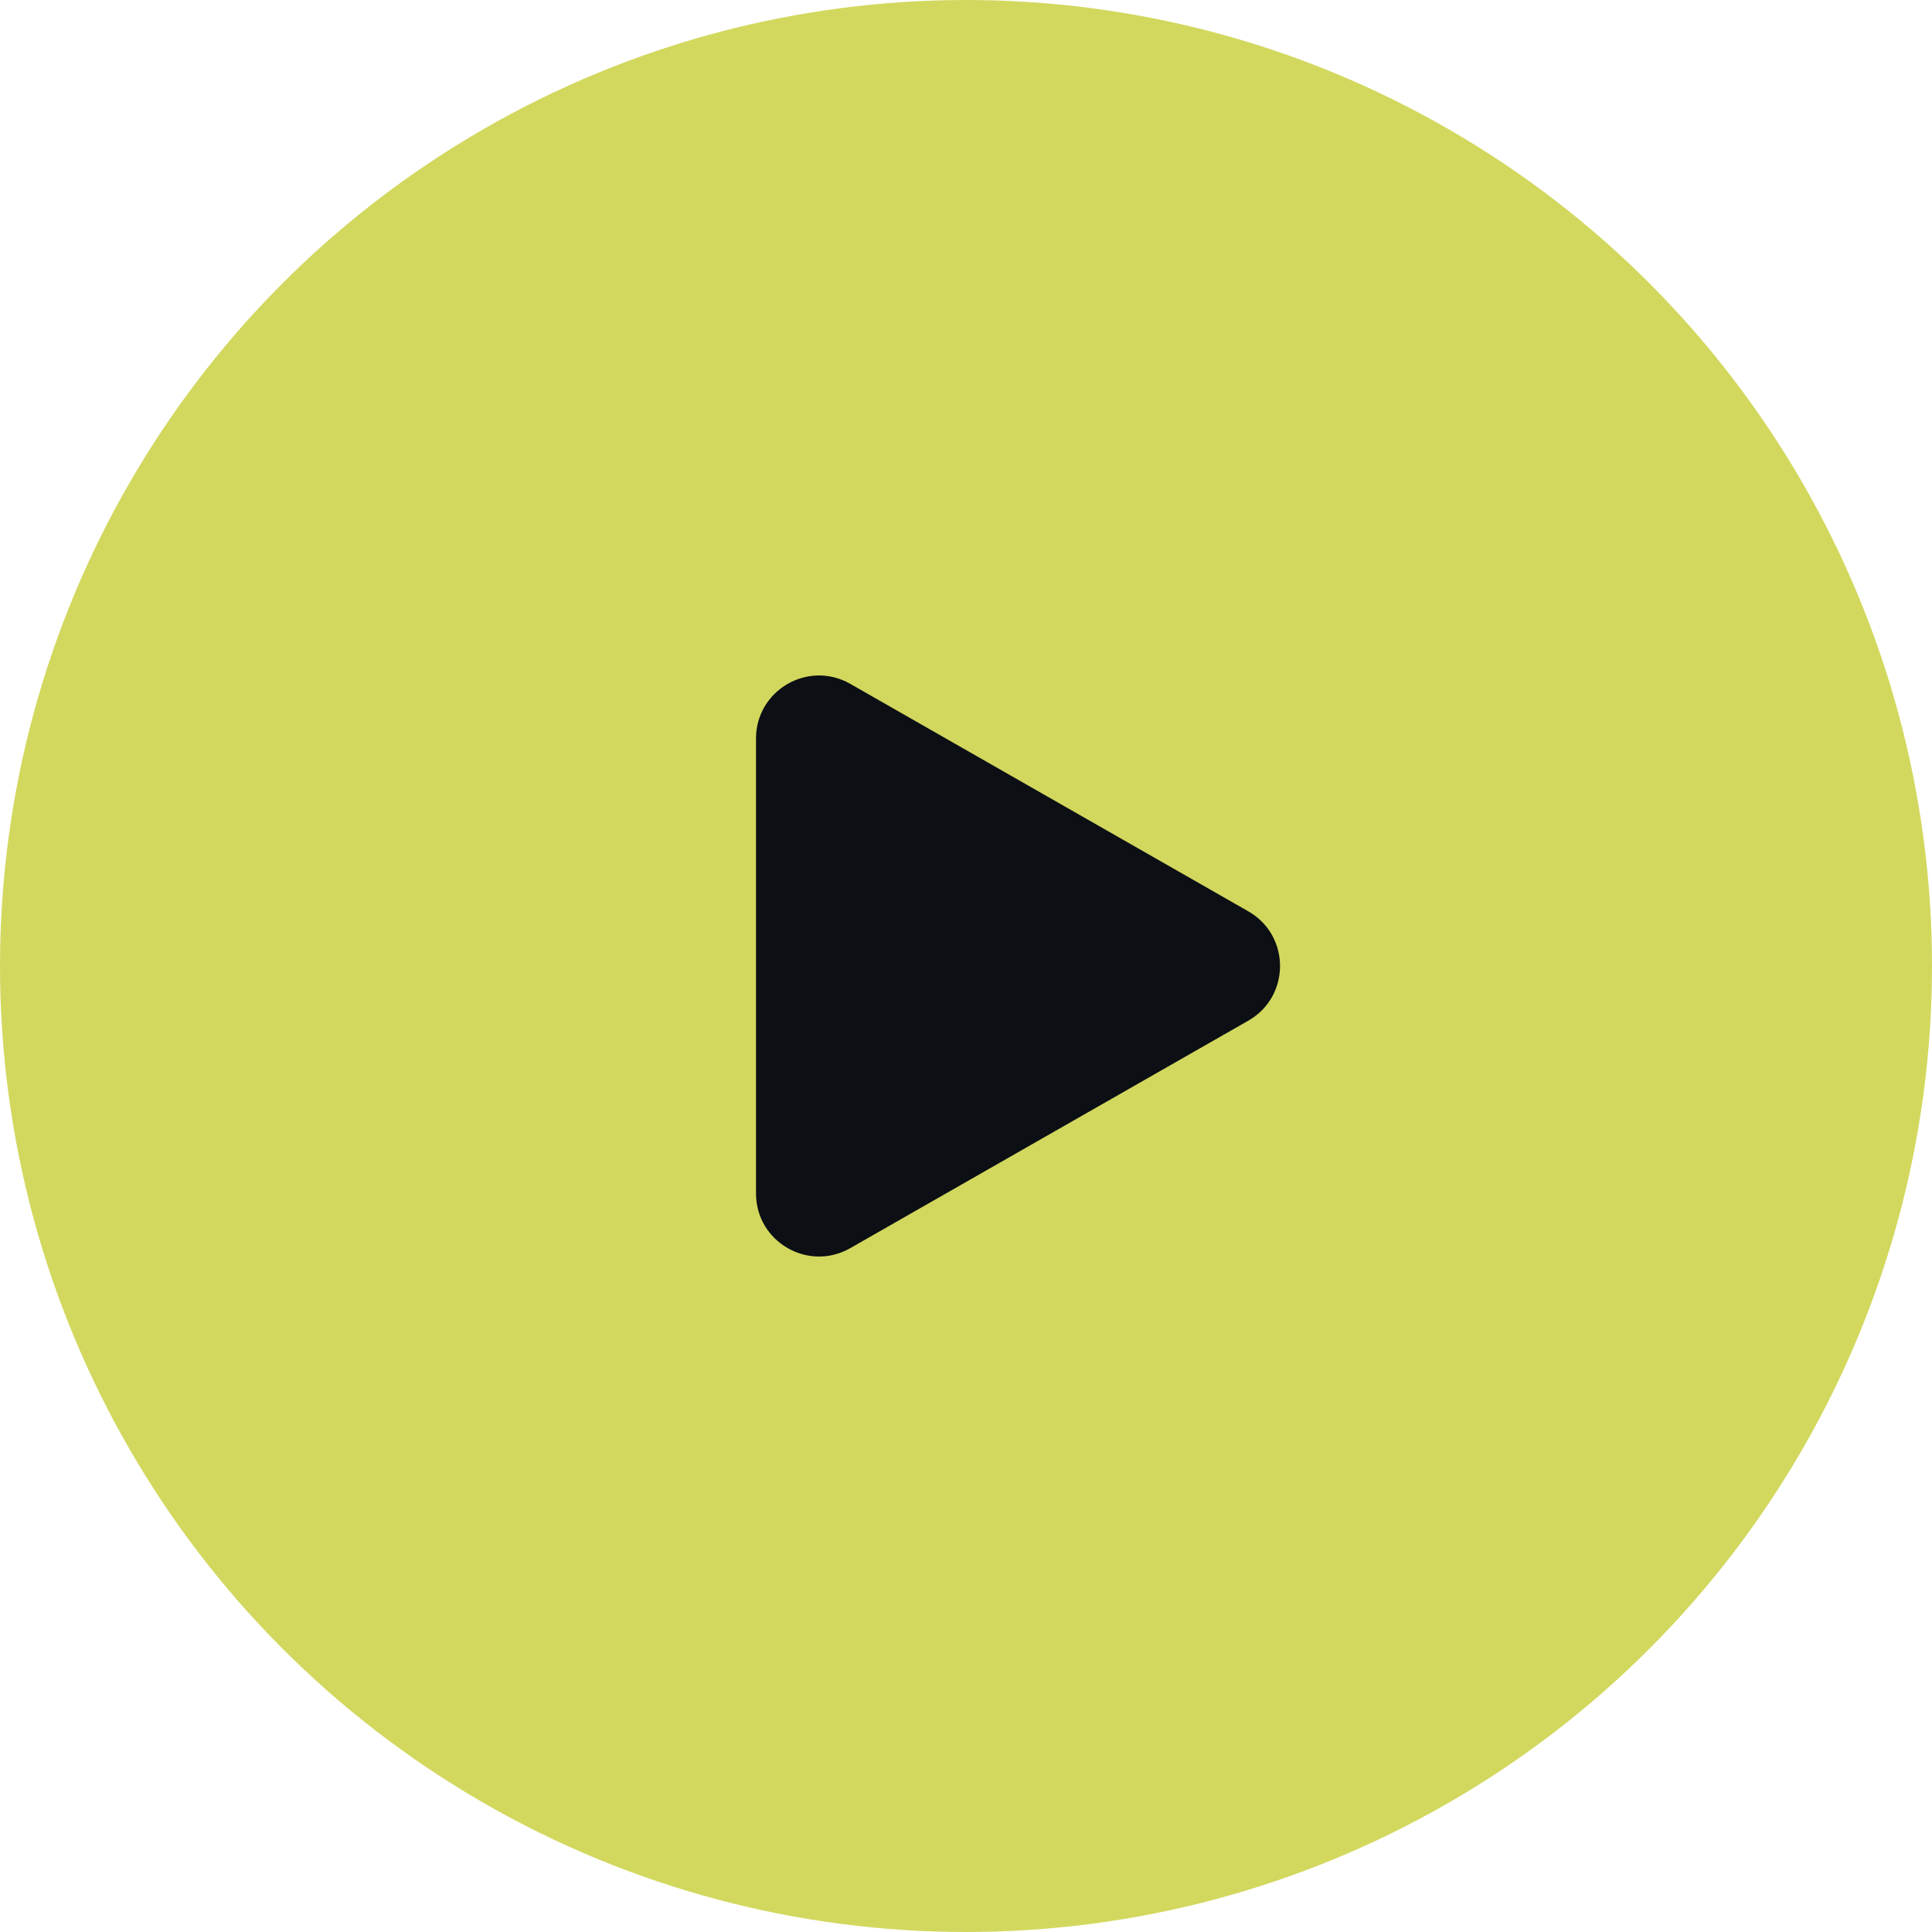
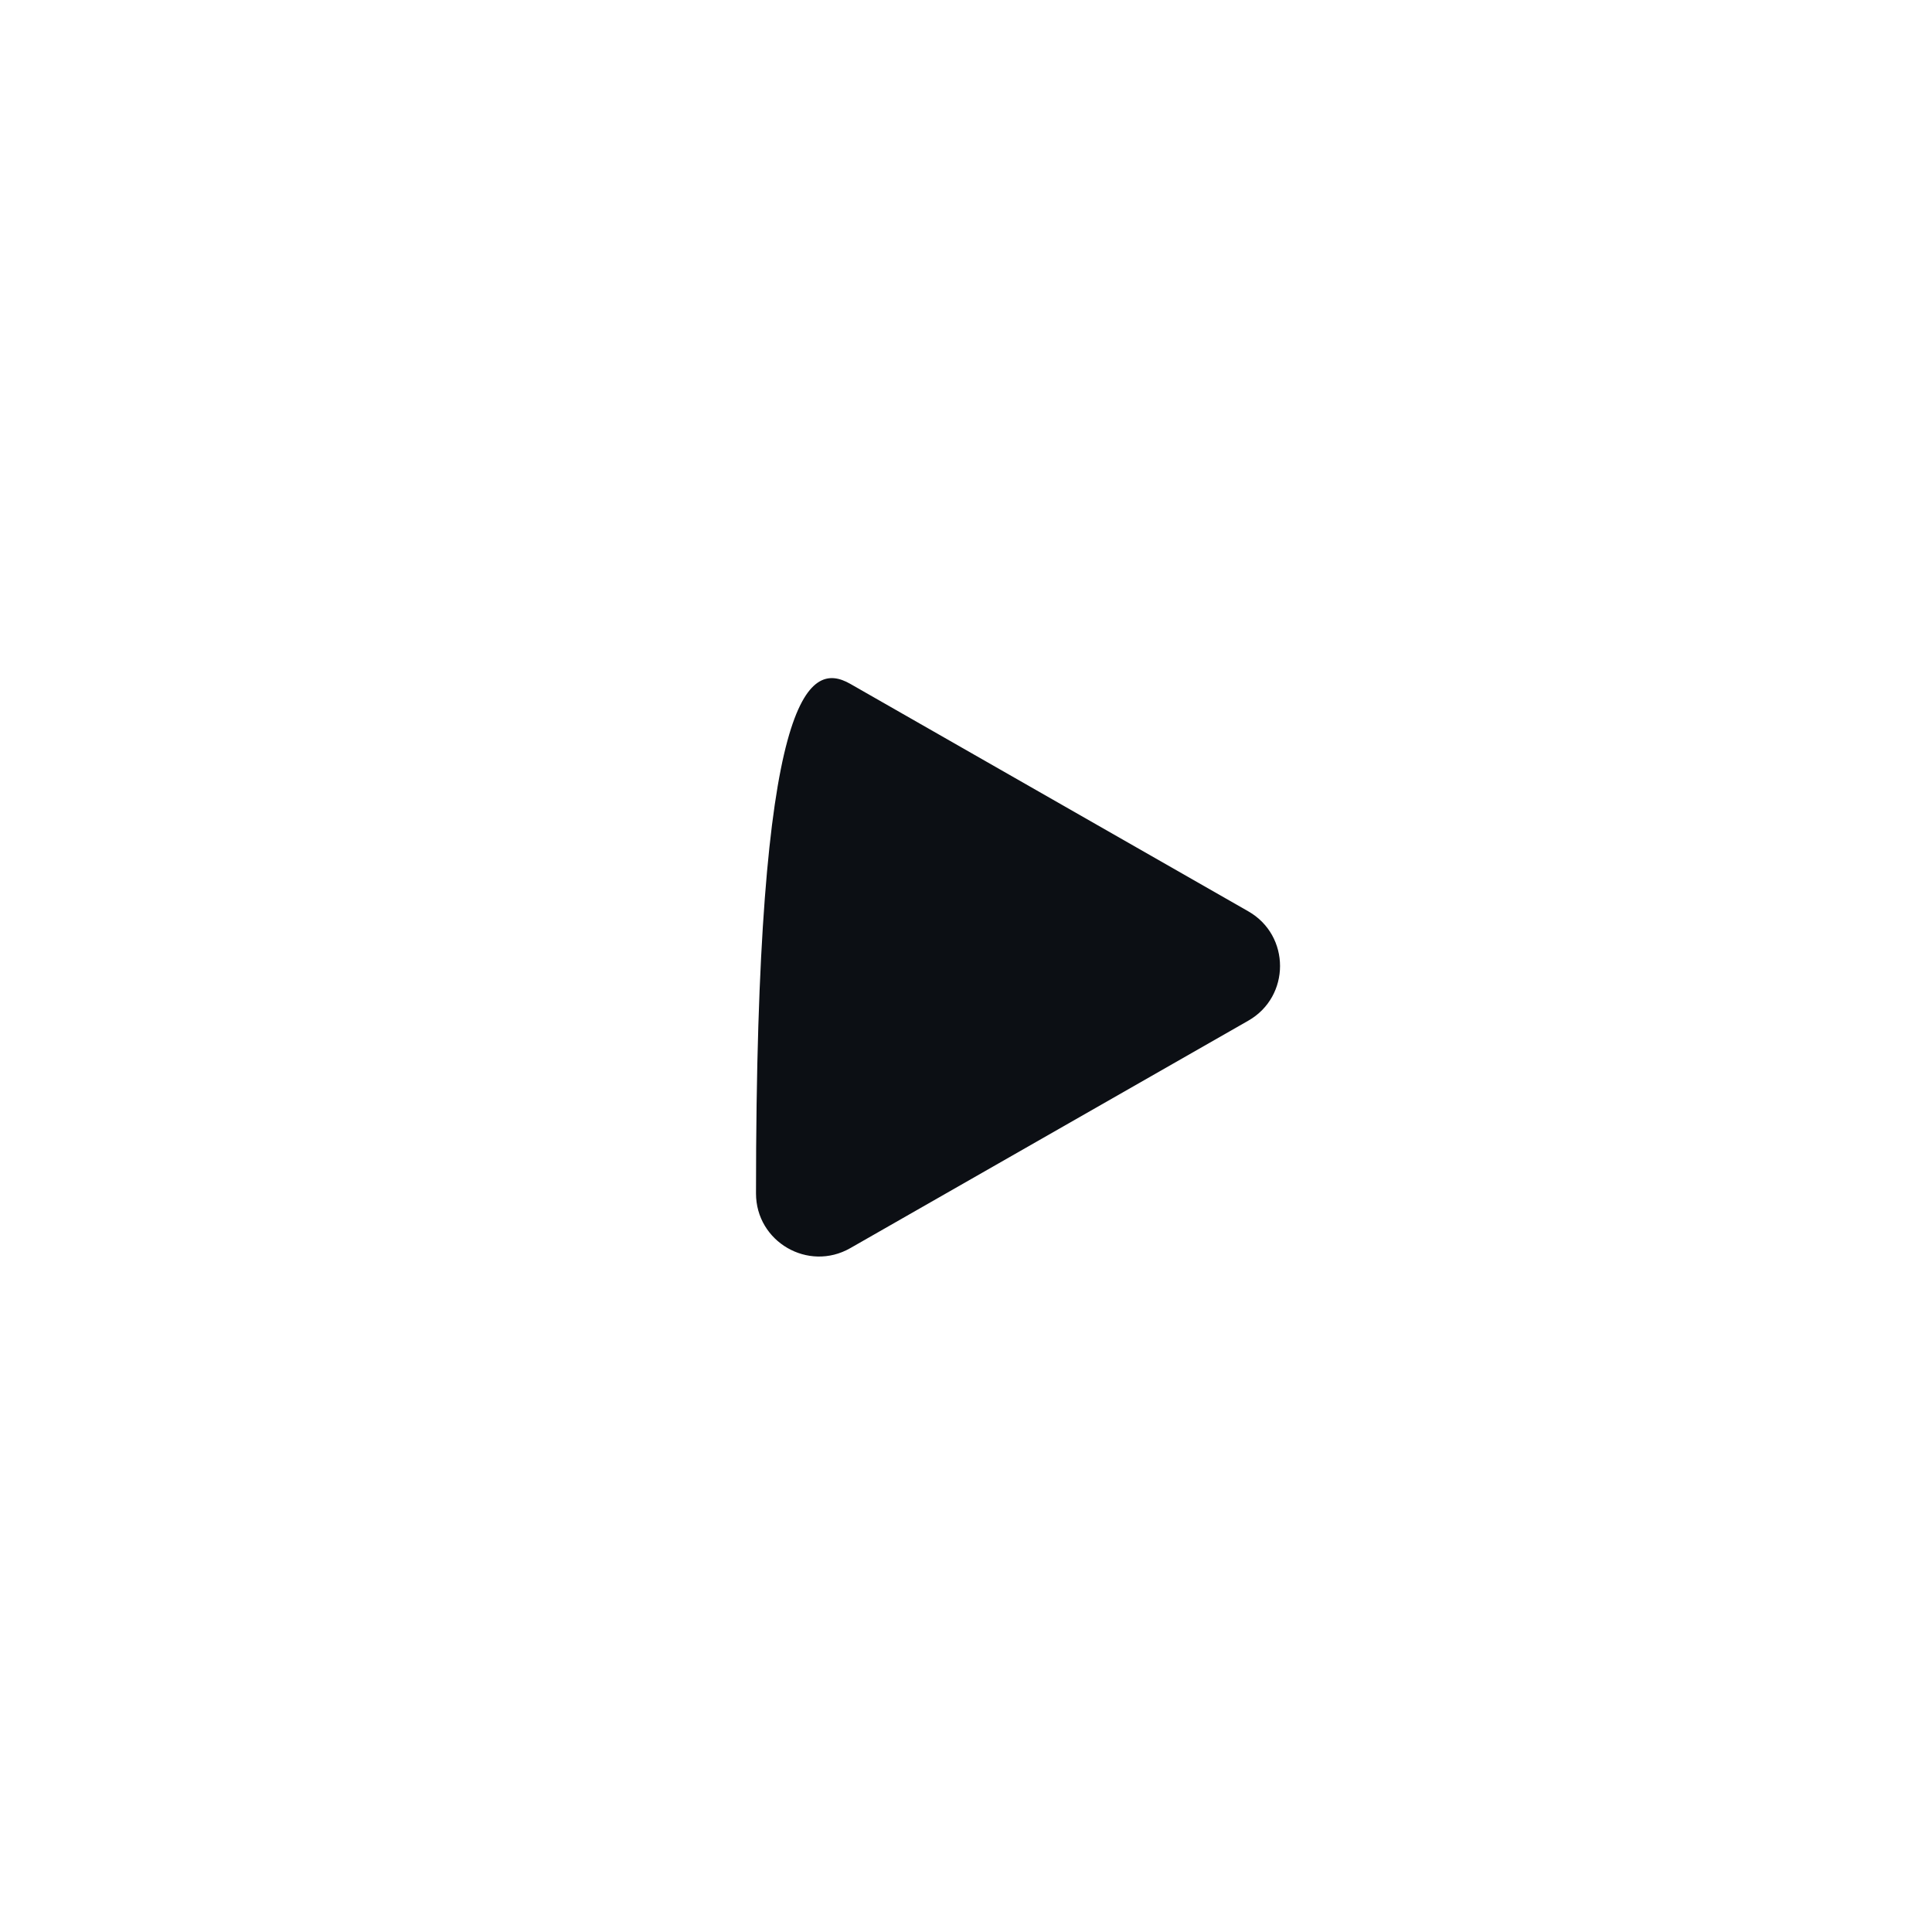
<svg xmlns="http://www.w3.org/2000/svg" width="46" height="46" viewBox="0 0 46 46" fill="none">
-   <circle cx="23" cy="23" r="23" fill="#D2D85E" />
-   <path d="M29.721 21.698C30.729 22.273 30.729 23.727 29.721 24.302L20.244 29.718C19.244 30.289 18 29.567 18 28.415L18 17.585C18 16.433 19.244 15.711 20.244 16.282L29.721 21.698Z" fill="#0C0F14" />
+   <path d="M29.721 21.698C30.729 22.273 30.729 23.727 29.721 24.302L20.244 29.718C19.244 30.289 18 29.567 18 28.415C18 16.433 19.244 15.711 20.244 16.282L29.721 21.698Z" fill="#0C0F14" />
</svg>